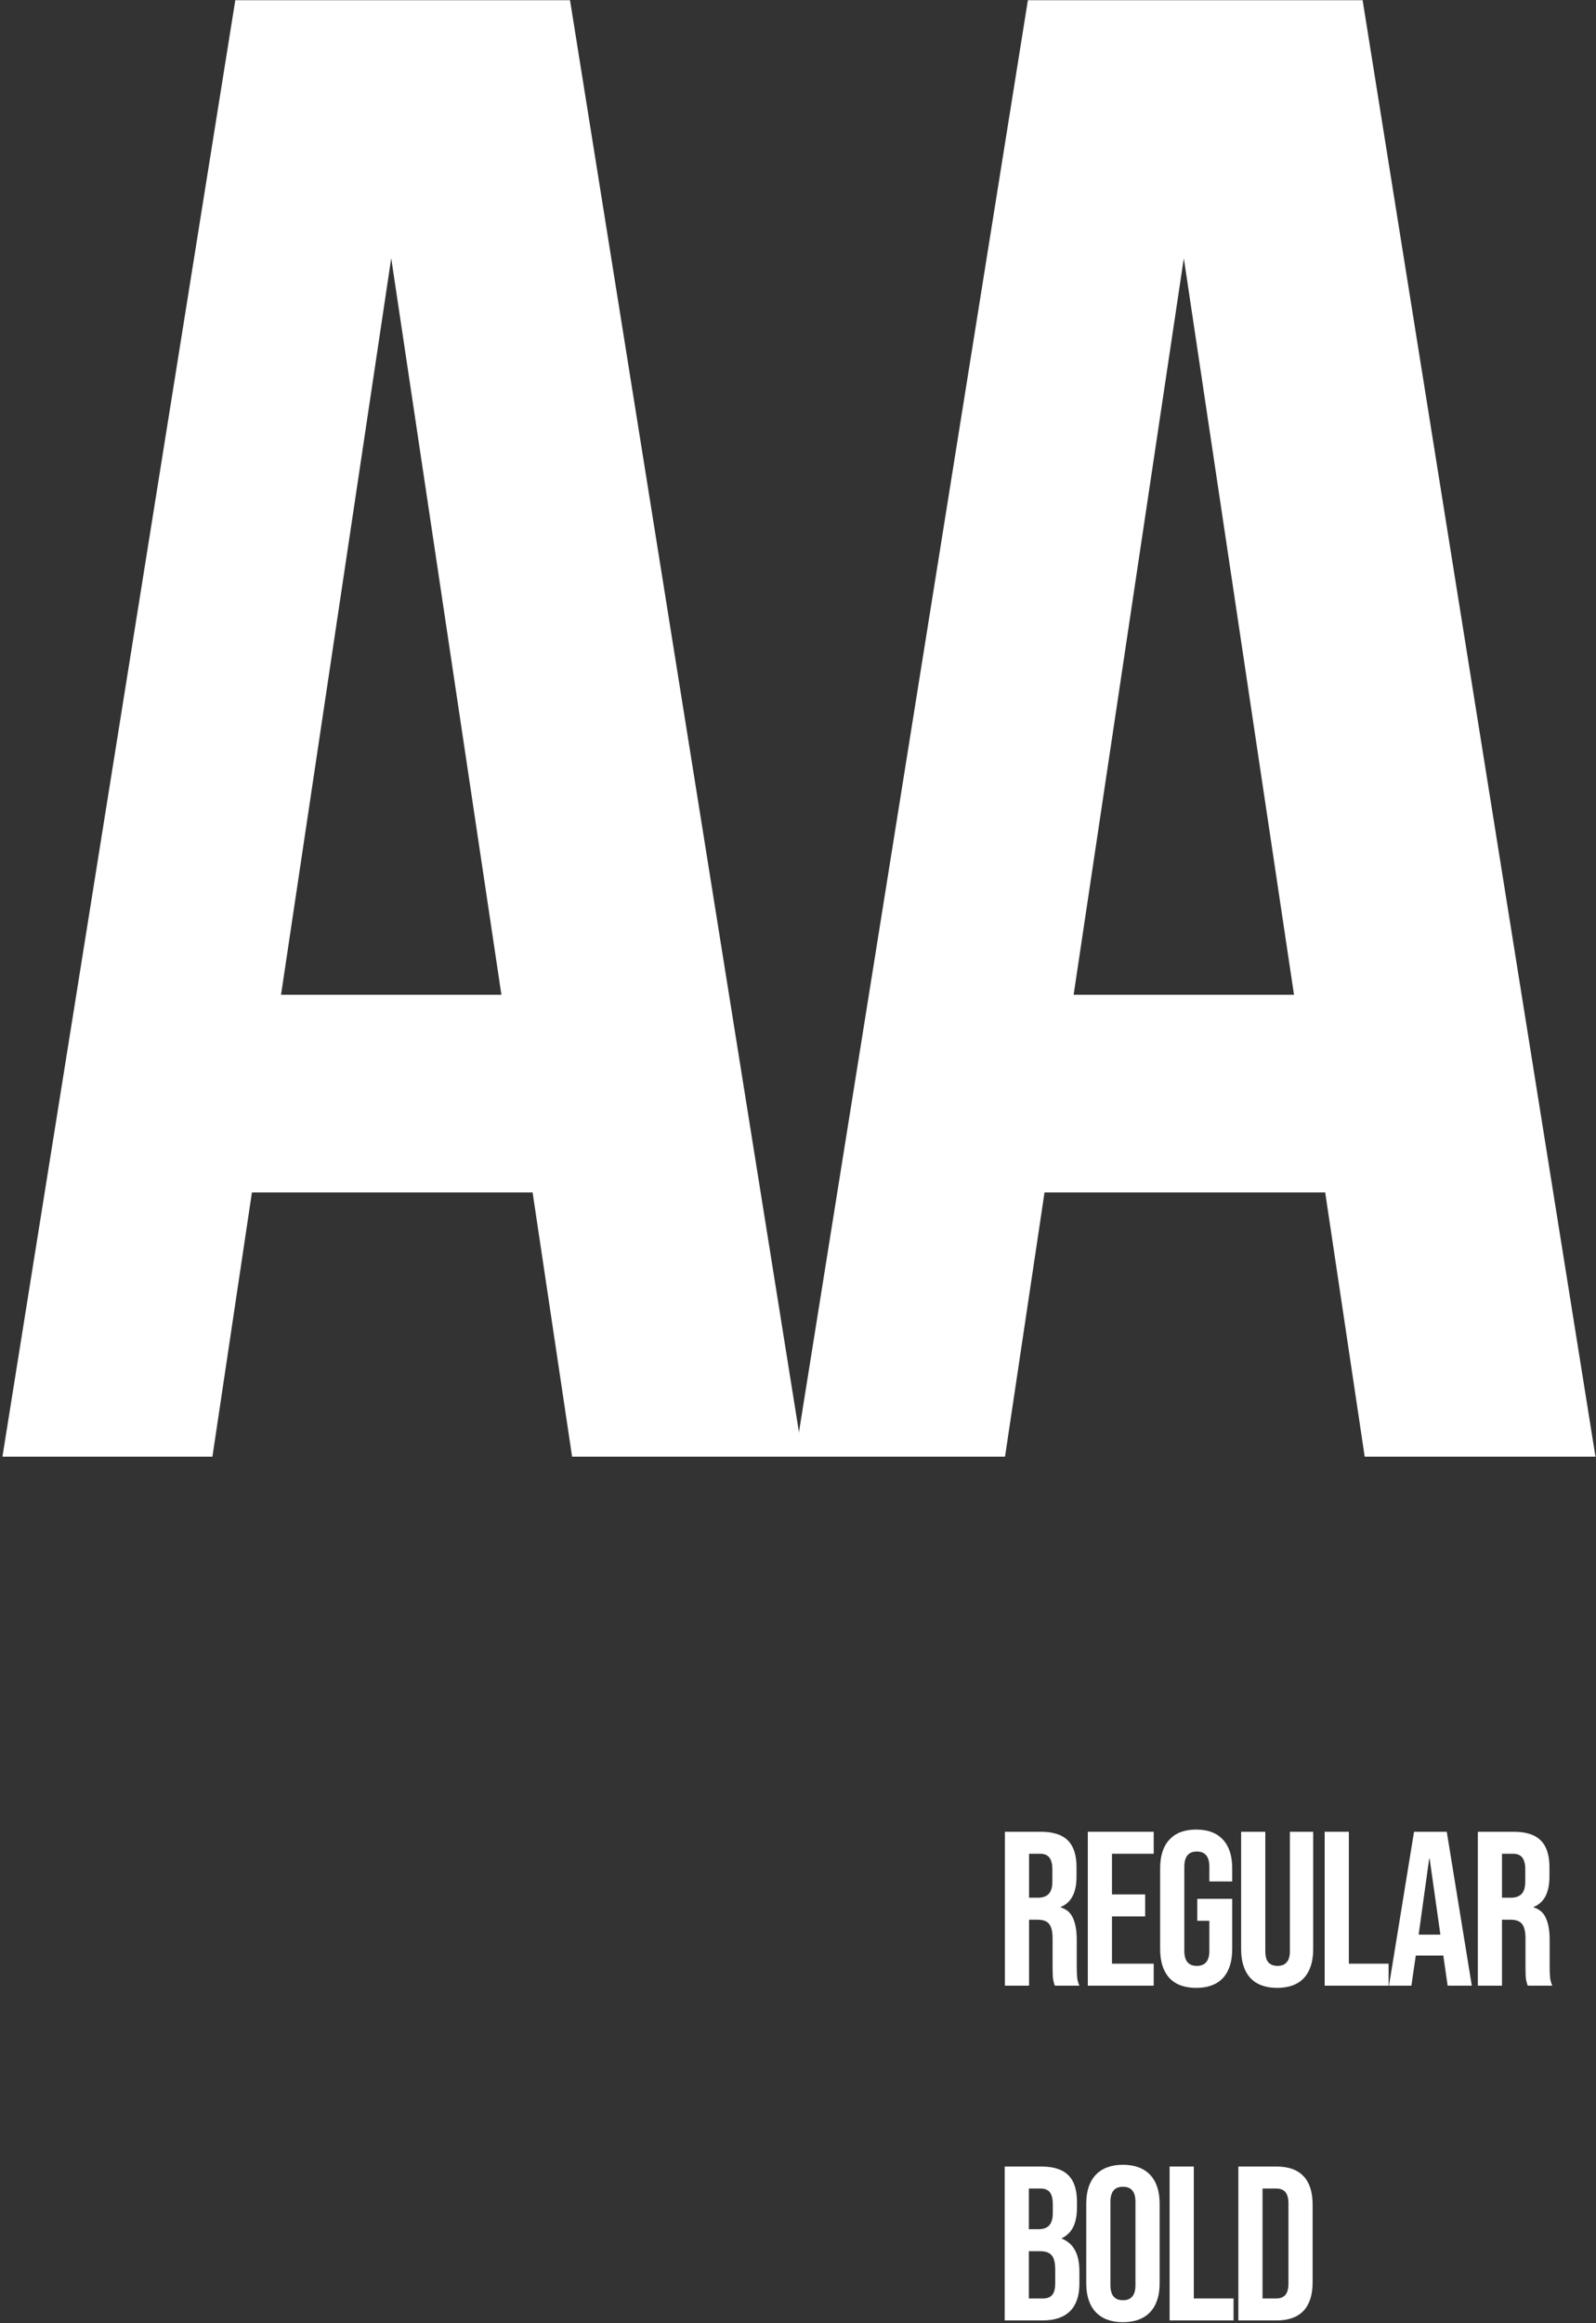
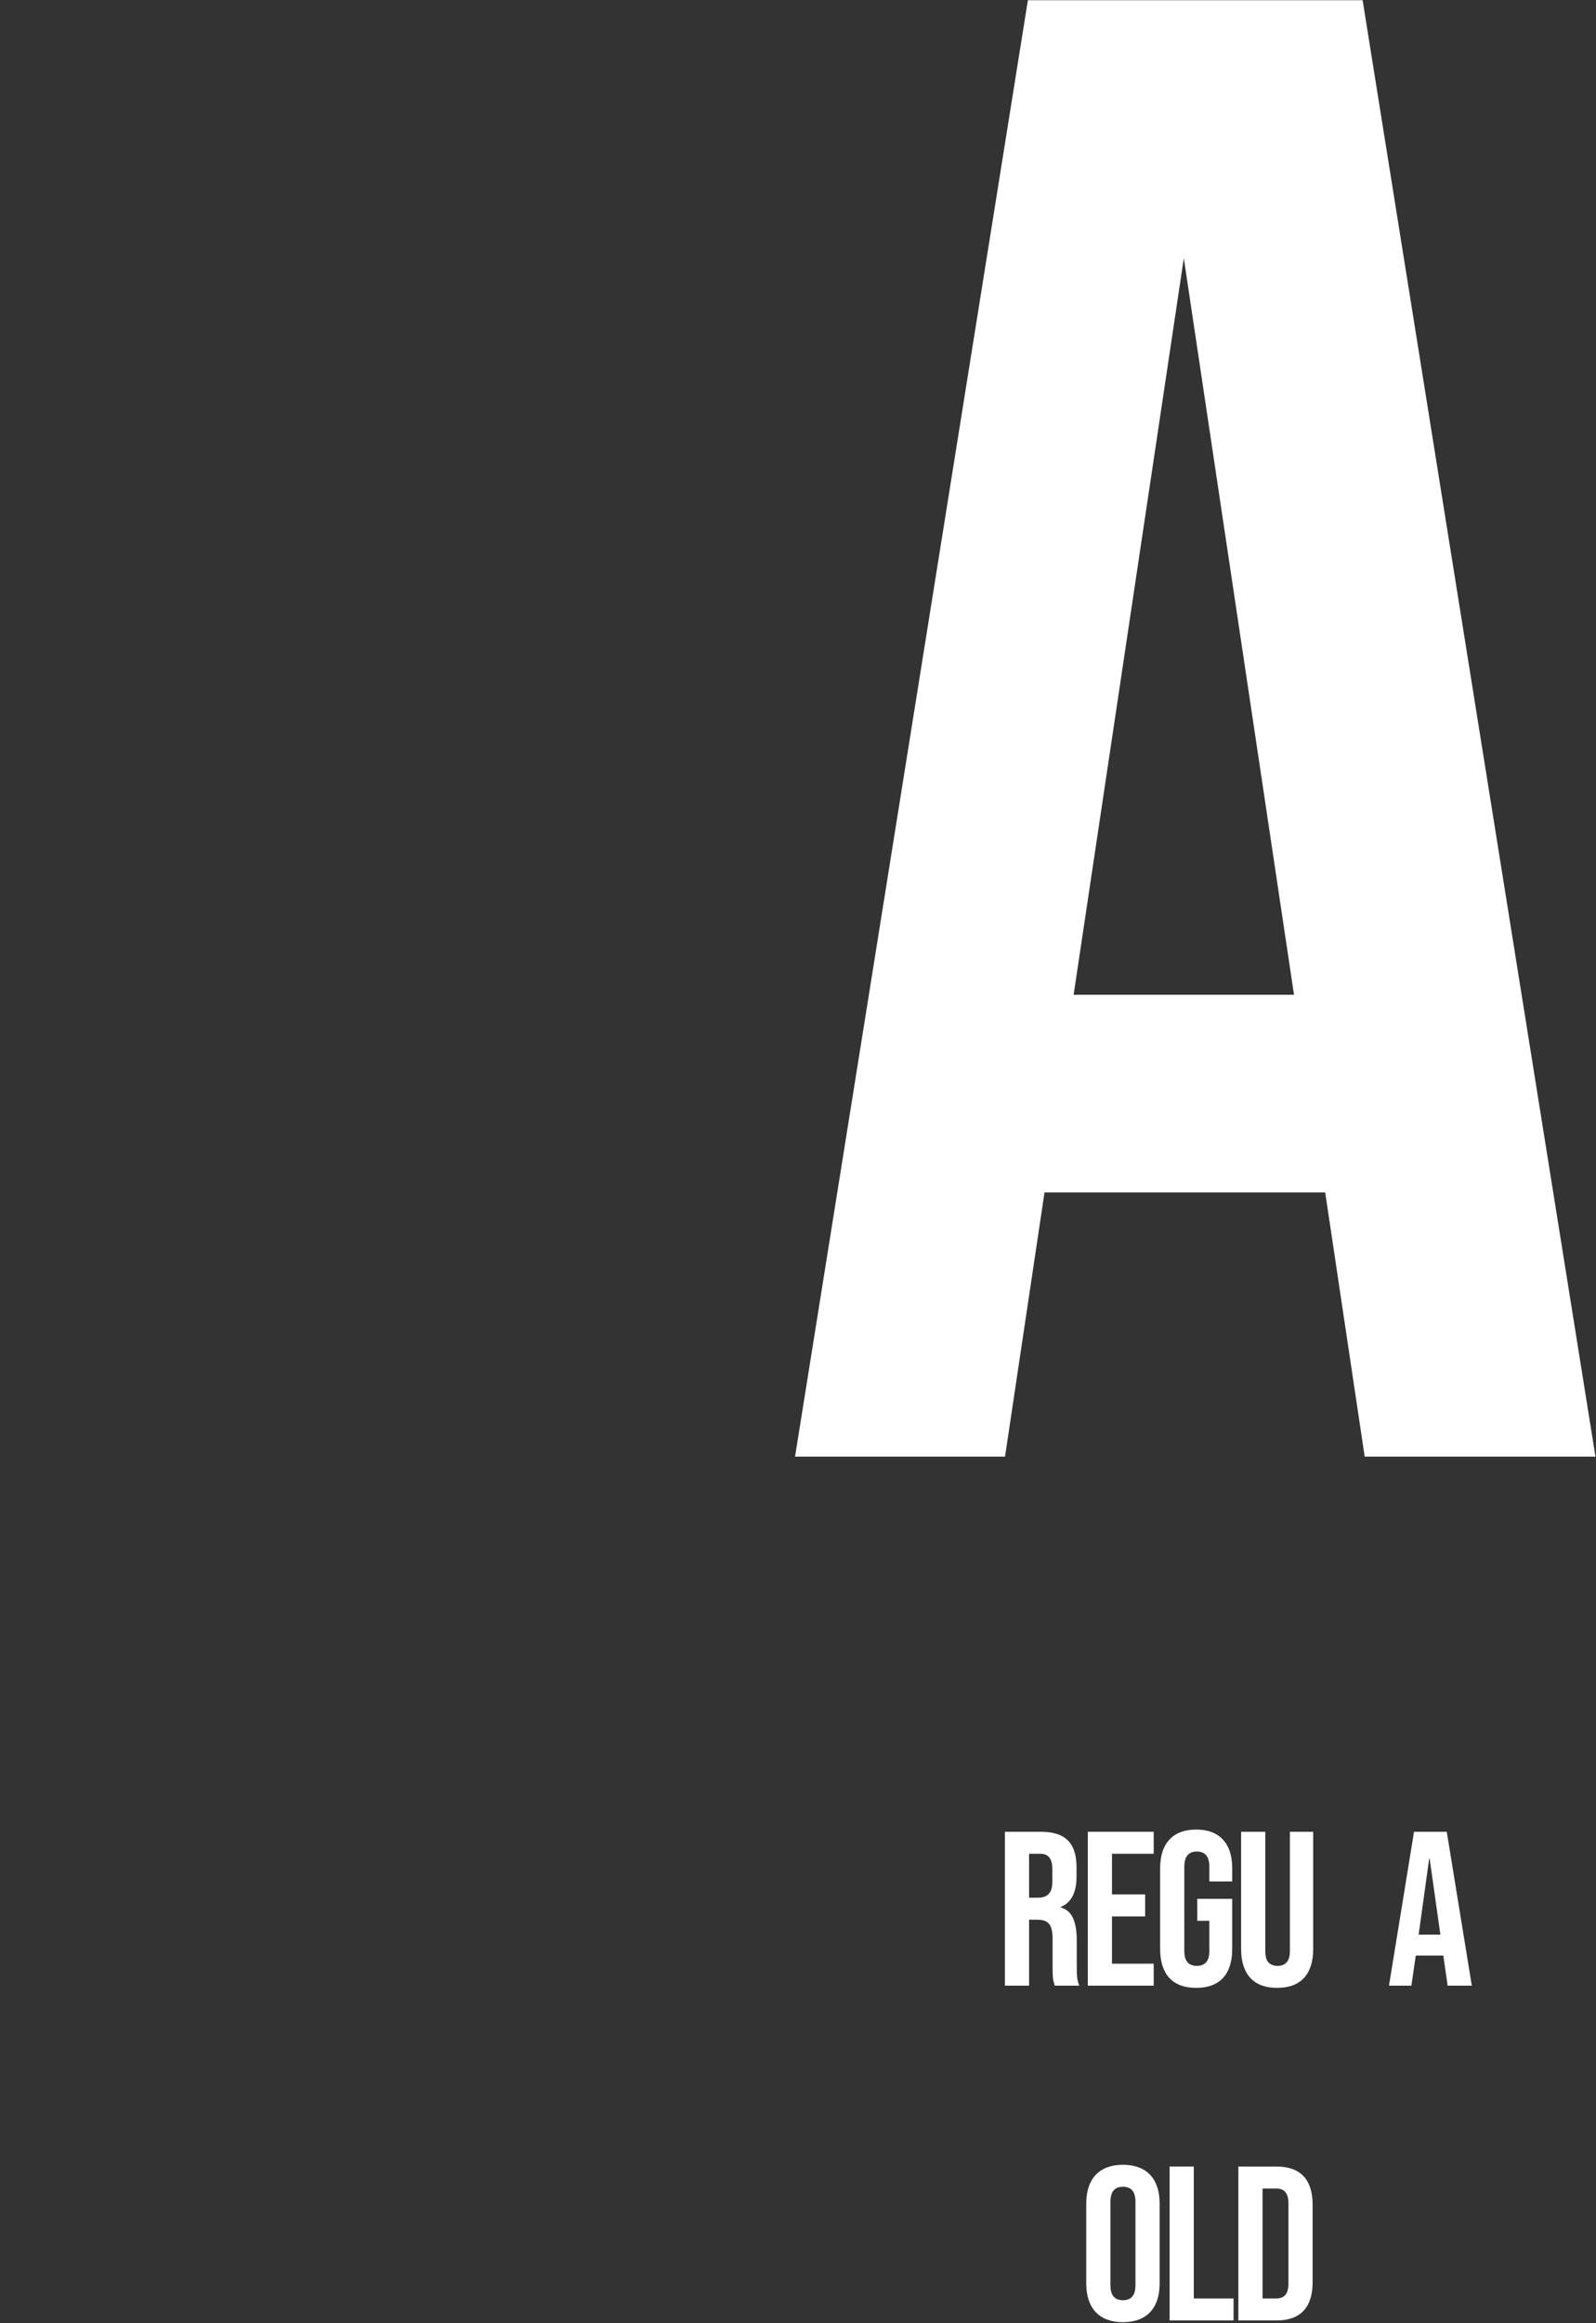
<svg xmlns="http://www.w3.org/2000/svg" width="625" height="909" viewBox="0 0 625 909" fill="none">
  <rect x="0" y="0" width="625" height="909" fill="#333333" stroke="none" />
-   <path d="M223.223 0.082L314.41 570H224.037L208.568 466.601H98.655L83.186 570H0.955L92.142 0.082H223.223ZM153.205 101.039L110.054 389.255H196.356L153.205 101.039Z" fill="white" />
  <path d="M533.606 0.082L624.793 570H534.42L518.951 466.601H409.038L393.569 570H311.338L402.525 0.082H533.606ZM463.587 101.039L420.437 389.255H506.738L463.587 101.039Z" fill="white" />
  <path d="M393.527 716.777H407.551C412.426 716.777 415.982 717.924 418.219 720.219C420.456 722.455 421.574 725.925 421.574 730.629V734.328C421.574 740.58 419.509 744.537 415.38 746.201V746.373C417.674 747.061 419.28 748.466 420.198 750.588C421.173 752.71 421.66 755.549 421.66 759.106V769.688C421.66 771.408 421.717 772.813 421.832 773.903C421.947 774.936 422.234 775.968 422.692 777H413.057C412.713 776.025 412.483 775.108 412.369 774.247C412.254 773.387 412.196 771.838 412.196 769.602V758.589C412.196 755.836 411.738 753.915 410.82 752.825C409.96 751.735 408.44 751.19 406.26 751.19H402.991V777H393.527V716.777ZM406.432 742.587C408.325 742.587 409.73 742.1 410.648 741.125C411.623 740.15 412.11 738.515 412.11 736.221V731.575C412.11 729.395 411.709 727.818 410.906 726.843C410.16 725.868 408.956 725.381 407.293 725.381H402.991V742.587H406.432Z" fill="white" />
  <path d="M425.989 716.777H451.799V725.381H435.453V741.297H448.444V749.9H435.453V768.397H451.799V777H425.989V716.777Z" fill="white" />
  <path d="M468.428 777.861C463.839 777.861 460.341 776.57 457.932 773.989C455.523 771.351 454.318 767.594 454.318 762.719V731.059C454.318 726.184 455.523 722.455 457.932 719.875C460.341 717.236 463.839 715.917 468.428 715.917C473.016 715.917 476.515 717.236 478.924 719.875C481.333 722.455 482.537 726.184 482.537 731.059V736.221H473.59V730.457C473.59 726.499 471.955 724.52 468.686 724.52C465.417 724.52 463.782 726.499 463.782 730.457V763.407C463.782 767.307 465.417 769.257 468.686 769.257C471.955 769.257 473.59 767.307 473.59 763.407V751.621H468.858V743.017H482.537V762.719C482.537 767.594 481.333 771.351 478.924 773.989C476.515 776.57 473.016 777.861 468.428 777.861Z" fill="white" />
  <path d="M500.142 777.861C495.553 777.861 492.054 776.57 489.646 773.989C487.237 771.351 486.032 767.594 486.032 762.719V716.777H495.496V763.407C495.496 765.472 495.897 766.963 496.7 767.881C497.561 768.799 498.765 769.257 500.314 769.257C501.862 769.257 503.038 768.799 503.841 767.881C504.701 766.963 505.131 765.472 505.131 763.407V716.777H514.251V762.719C514.251 767.594 513.047 771.351 510.638 773.989C508.229 776.57 504.73 777.861 500.142 777.861Z" fill="white" />
-   <path d="M518.754 716.777H528.218V768.397H543.79V777H518.754V716.777Z" fill="white" />
  <path d="M553.74 716.777H566.559L576.367 777H566.903L565.182 765.042V765.214H554.428L552.708 777H543.932L553.74 716.777ZM564.064 757.041L559.848 727.273H559.676L555.547 757.041H564.064Z" fill="white" />
-   <path d="M578.721 716.777H592.745C597.62 716.777 601.176 717.924 603.413 720.219C605.649 722.455 606.768 725.925 606.768 730.629V734.328C606.768 740.58 604.703 744.537 600.574 746.201V746.373C602.868 747.061 604.474 748.466 605.391 750.588C606.366 752.71 606.854 755.549 606.854 759.106V769.688C606.854 771.408 606.911 772.813 607.026 773.903C607.141 774.936 607.428 775.968 607.886 777H598.251C597.907 776.025 597.677 775.108 597.562 774.247C597.448 773.387 597.39 771.838 597.39 769.602V758.589C597.39 755.836 596.931 753.915 596.014 752.825C595.153 751.735 593.634 751.19 591.454 751.19H588.185V777H578.721V716.777ZM591.626 742.587C593.519 742.587 594.924 742.1 595.842 741.125C596.817 740.15 597.304 738.515 597.304 736.221V731.575C597.304 729.395 596.903 727.818 596.1 726.843C595.354 725.868 594.15 725.381 592.486 725.381H588.185V742.587H591.626Z" fill="white" />
-   <path d="M407.723 847.777C417.531 847.777 421.746 852.337 421.746 861.628V863.779C421.746 869.974 419.854 873.931 415.638 875.91C420.714 877.889 422.693 882.448 422.693 888.815V893.719C422.693 903.01 417.789 908 408.325 908H393.441V847.777H407.723ZM407.121 880.9H402.905V899.397H408.325C411.508 899.397 413.229 897.934 413.229 893.461V888.213C413.229 882.62 411.422 880.9 407.121 880.9ZM407.465 856.38H402.905V872.297H406.604C410.132 872.297 412.283 870.748 412.283 865.93V862.575C412.283 858.273 410.82 856.38 407.465 856.38Z" fill="white" />
  <path d="M434.845 861.628V894.149C434.845 898.45 436.737 900.085 439.749 900.085C442.76 900.085 444.652 898.45 444.652 894.149V861.628C444.652 857.327 442.76 855.692 439.749 855.692C436.737 855.692 434.845 857.327 434.845 861.628ZM425.381 893.547V862.231C425.381 852.595 430.457 847.089 439.749 847.089C449.04 847.089 454.116 852.595 454.116 862.231V893.547C454.116 903.182 449.04 908.688 439.749 908.688C430.457 908.688 425.381 903.182 425.381 893.547Z" fill="white" />
  <path d="M458.029 908V847.777H467.493V899.397H483.065V908H458.029Z" fill="white" />
  <path d="M484.946 908V847.777H499.916C509.379 847.777 514.025 853.025 514.025 862.661V893.116C514.025 902.752 509.379 908 499.916 908H484.946ZM499.744 856.38H494.41V899.397H499.744C502.755 899.397 504.562 897.848 504.562 893.547V862.231C504.562 857.929 502.755 856.38 499.744 856.38Z" fill="white" />
</svg>